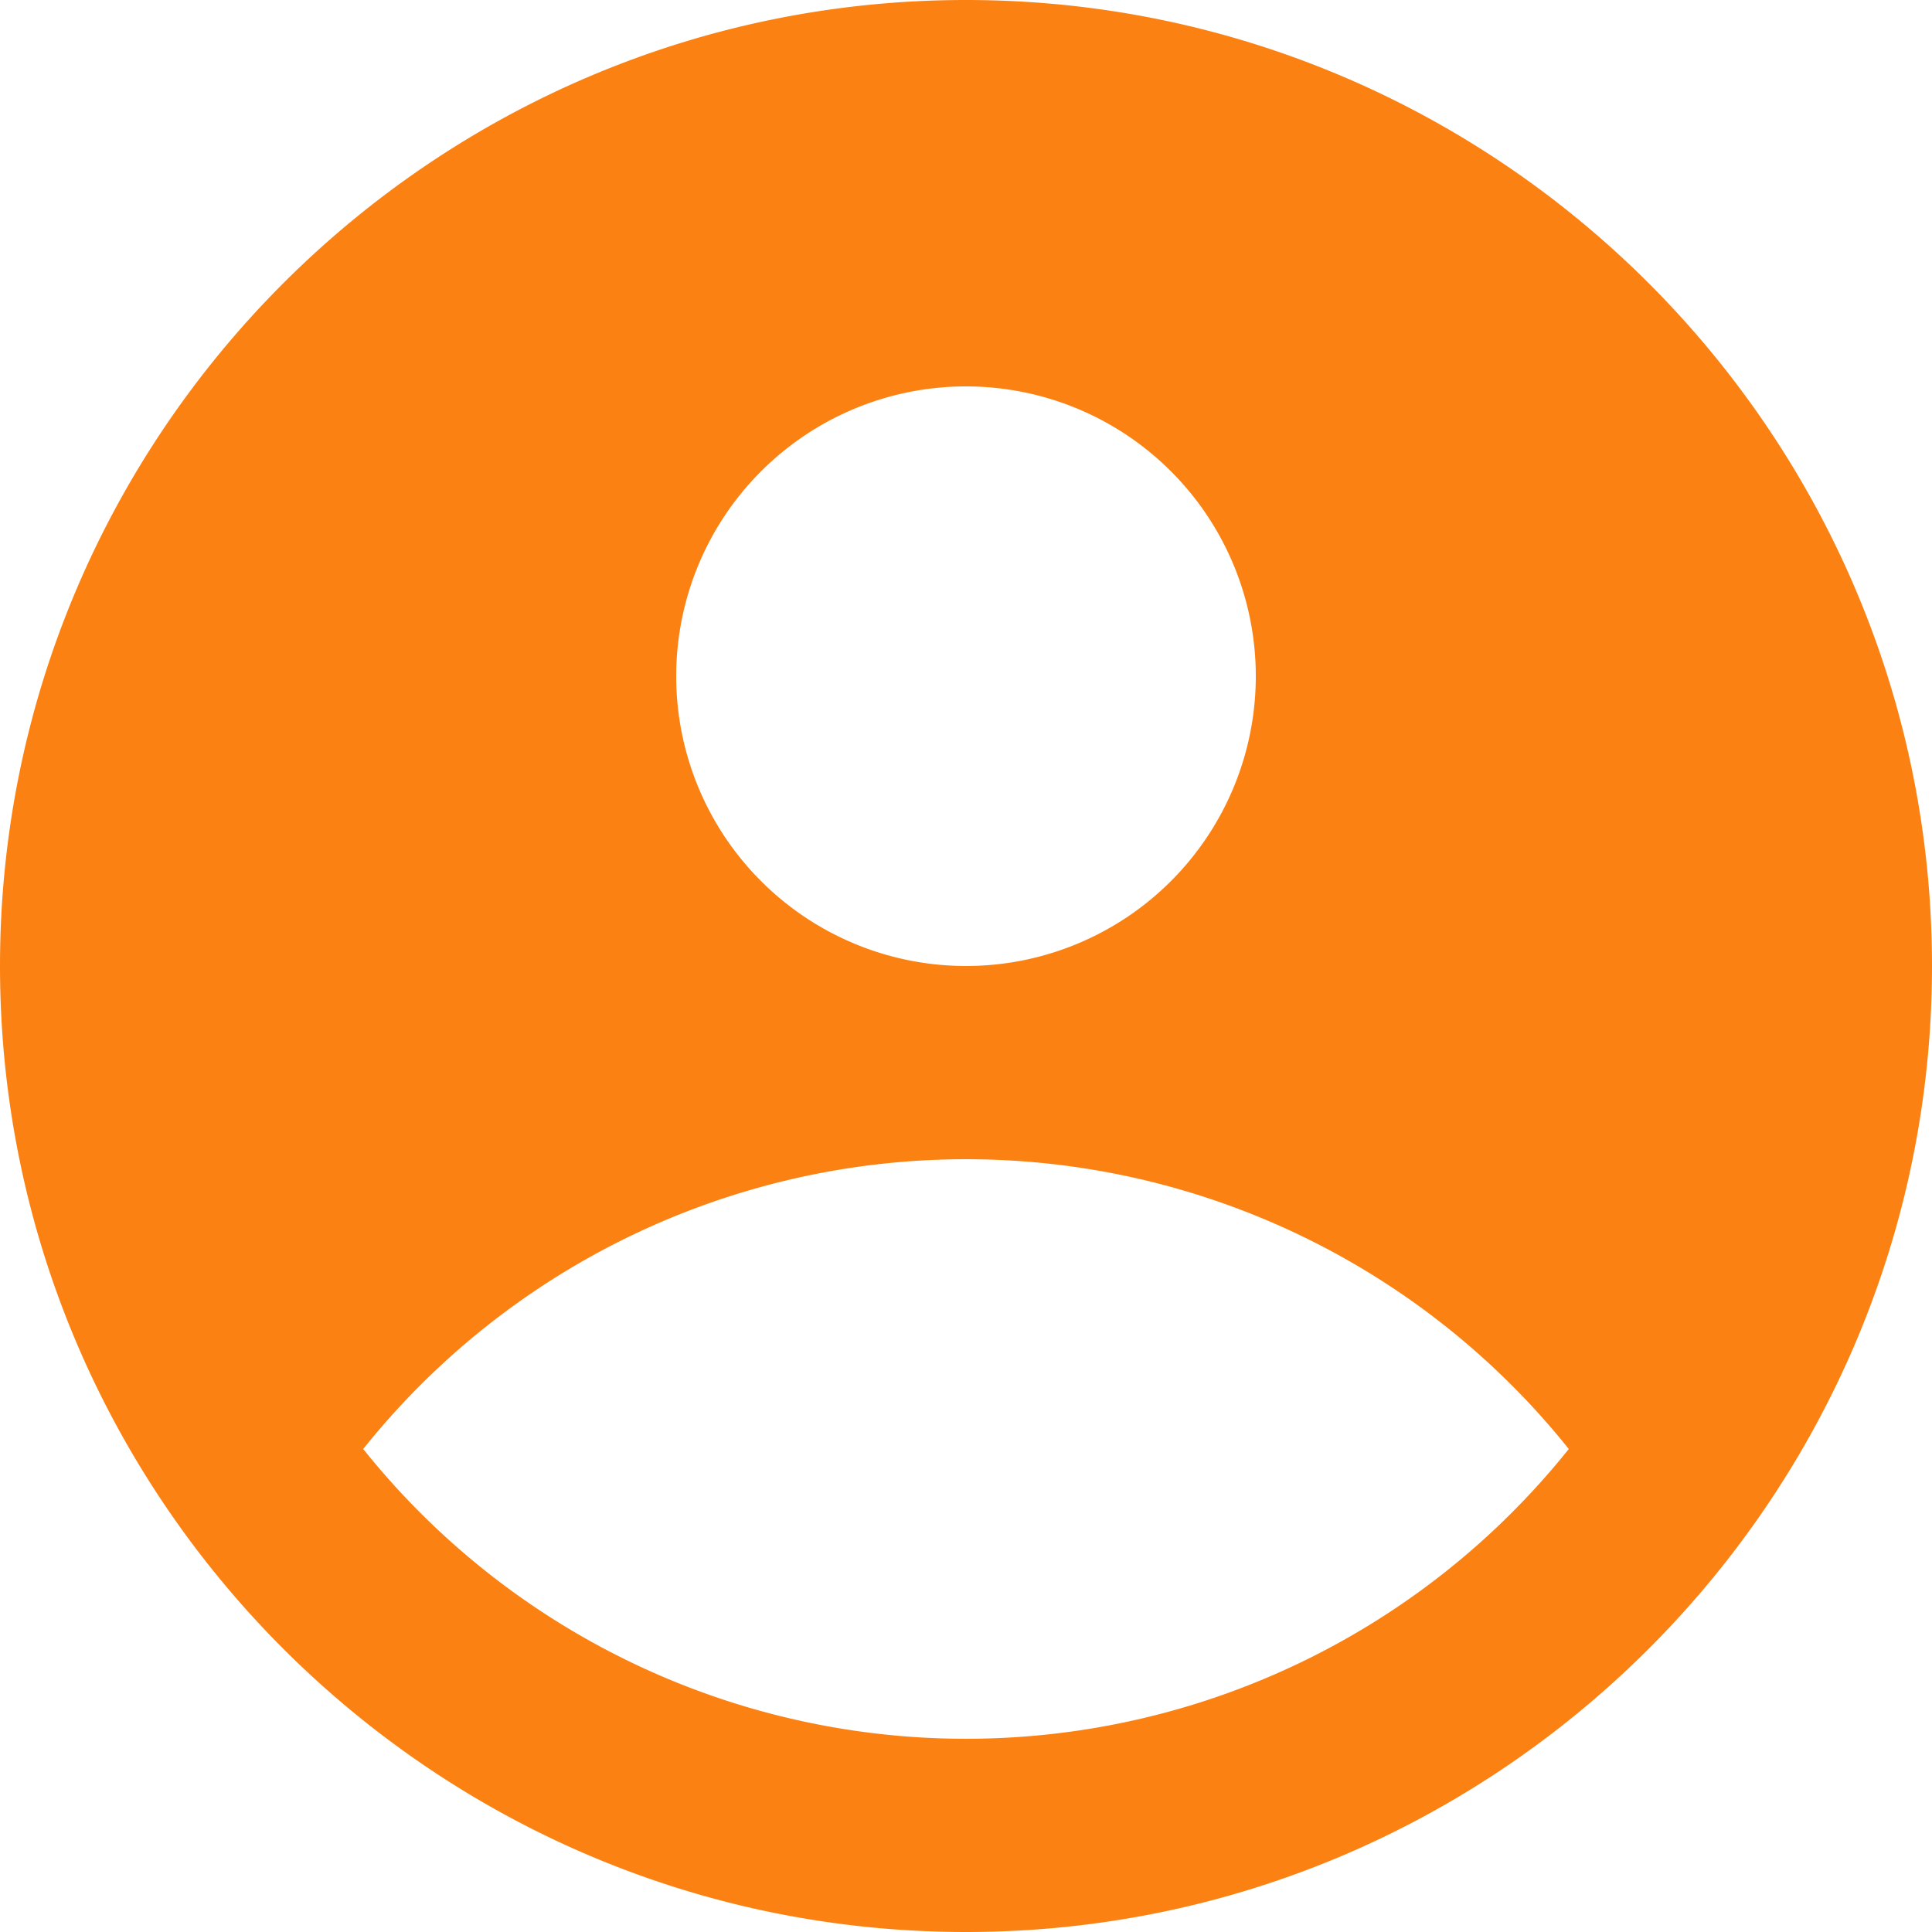
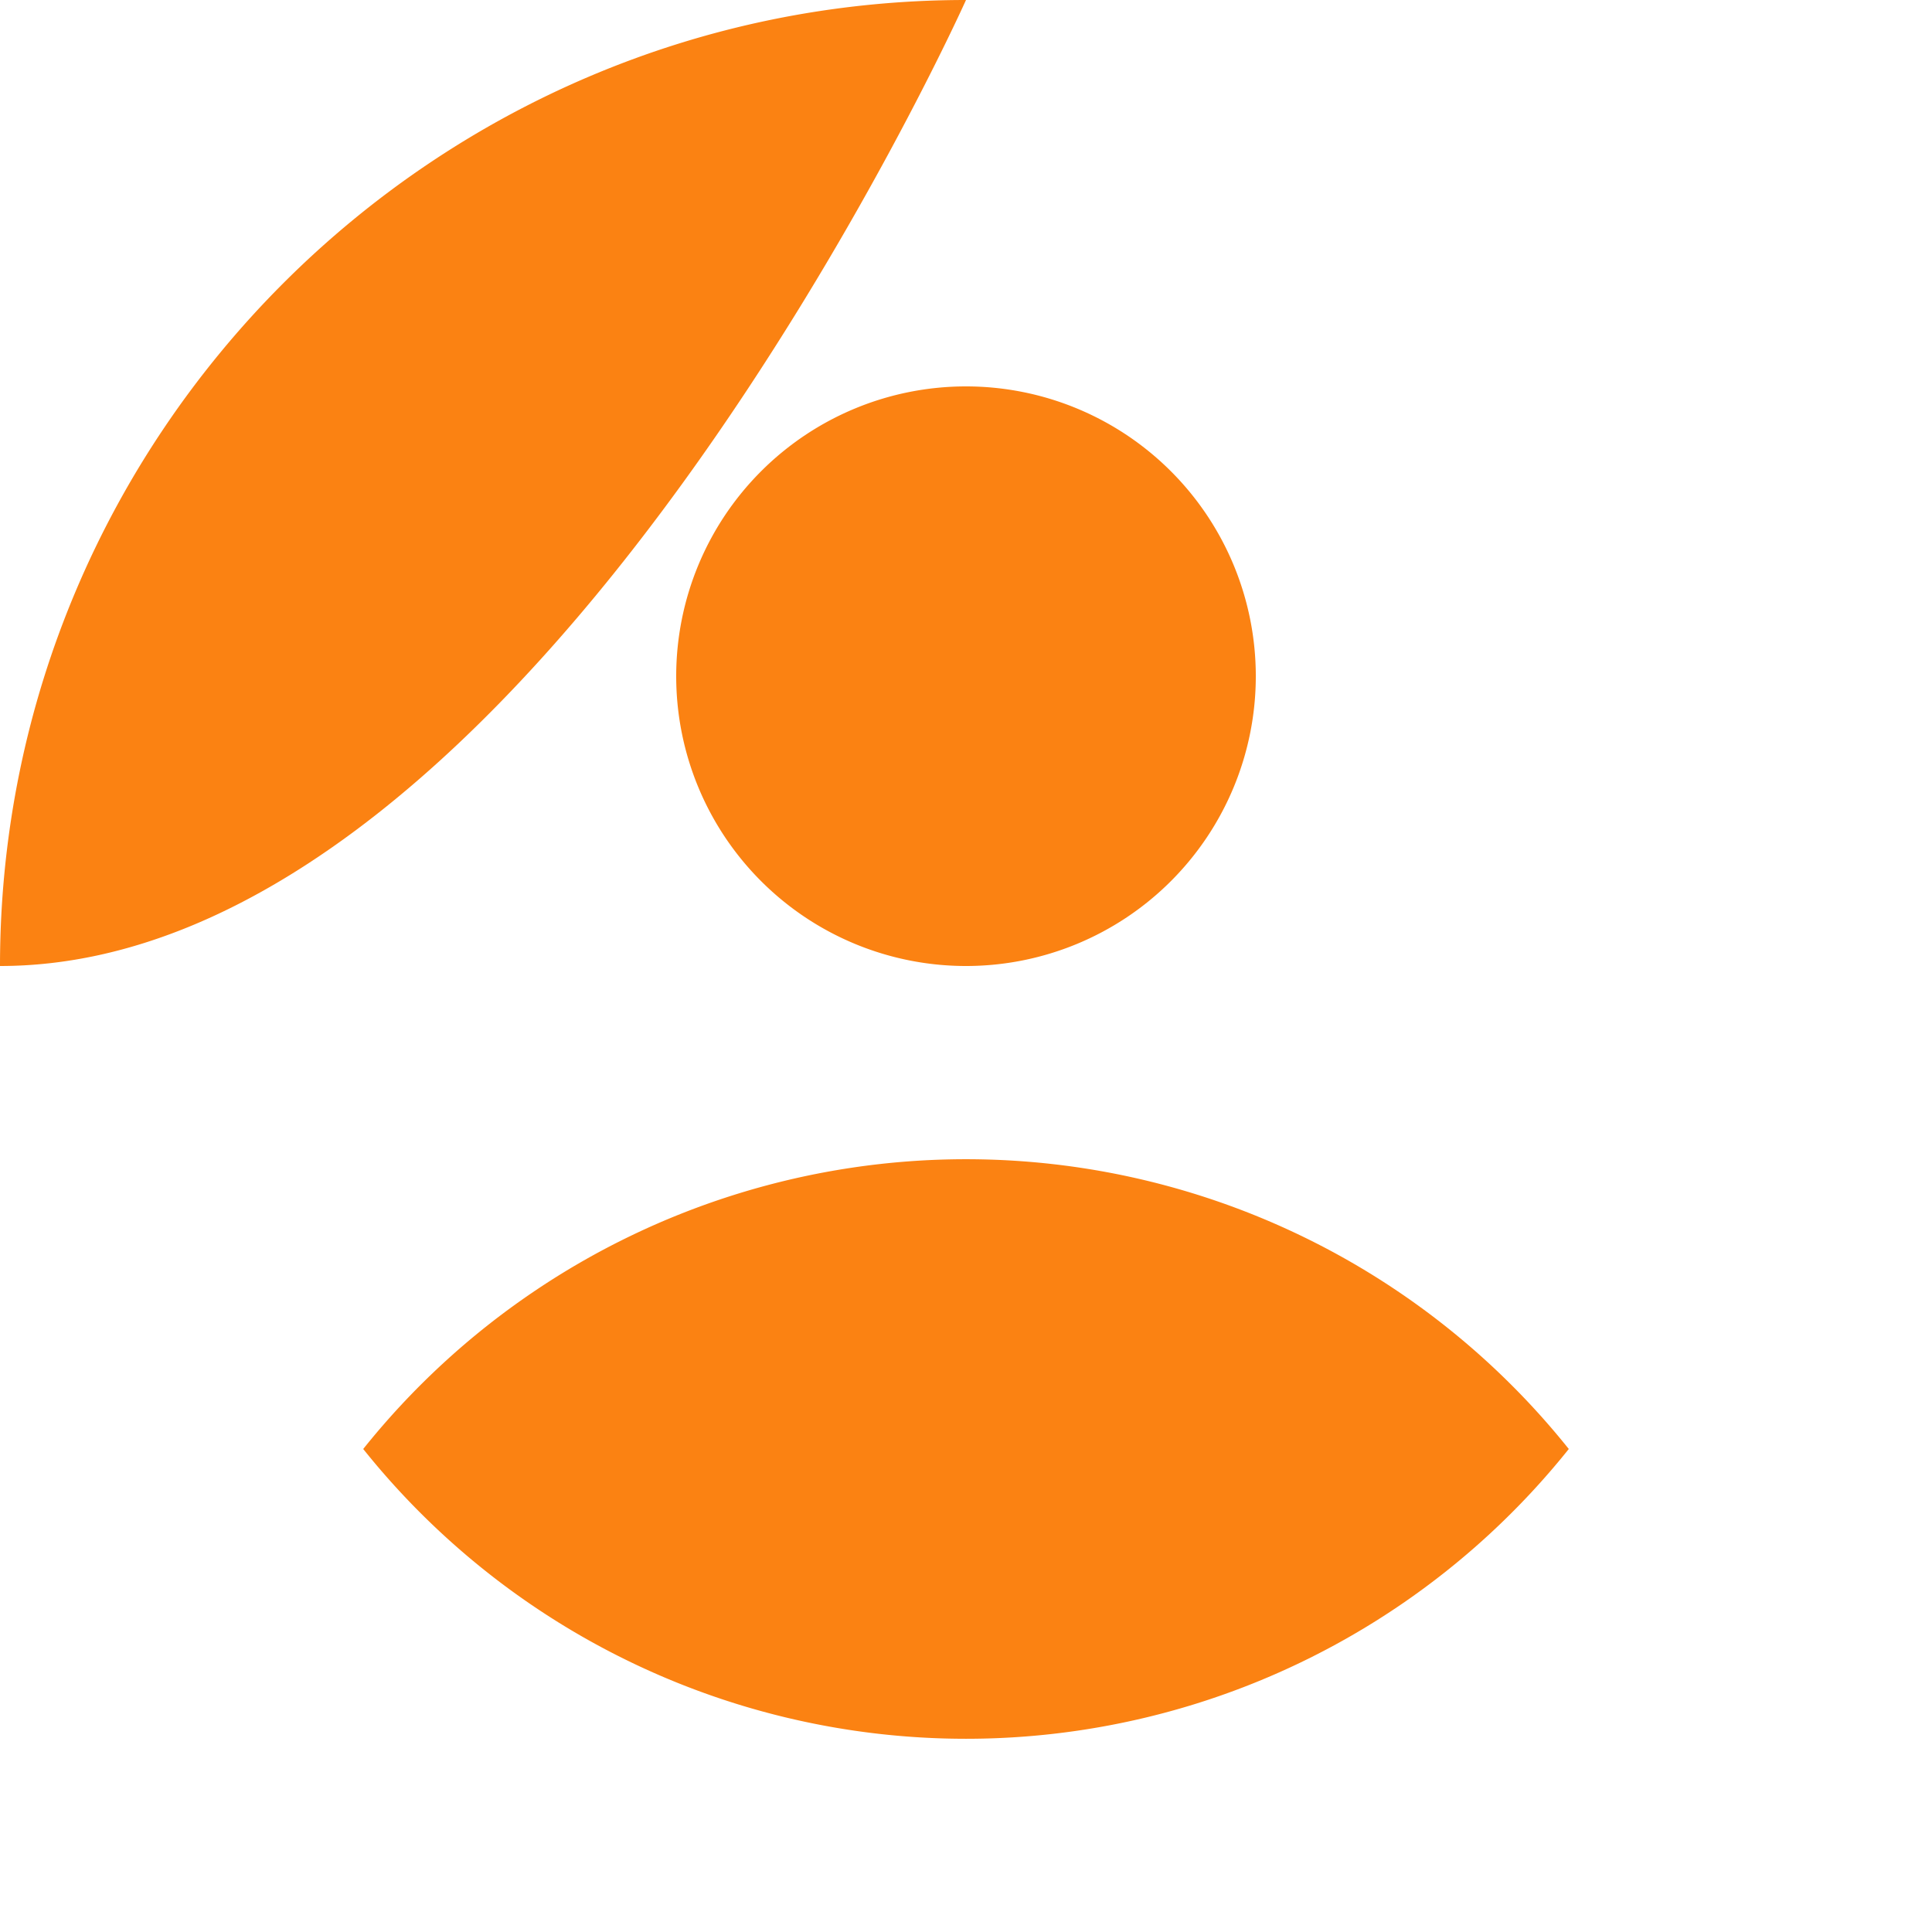
<svg xmlns="http://www.w3.org/2000/svg" xml:space="preserve" width="512" height="512" viewBox="0 0 20 20">
-   <path fill="#fb8212" fill-rule="evenodd" d="M10 0c5.514 0 10 4.486 10 10s-4.486 10-10 10S0 15.514 0 10 4.486 0 10 0m6.24 15a7.99 7.99 0 0 1-12.48 0 7.99 7.99 0 0 1 12.48 0M10 10a3 3 0 1 0 0-6 3 3 0 0 0 0 6" clip-rule="evenodd" data-original="#000000" />
+   <path fill="#fb8212" fill-rule="evenodd" d="M10 0s-4.486 10-10 10S0 15.514 0 10 4.486 0 10 0m6.24 15a7.99 7.99 0 0 1-12.48 0 7.99 7.99 0 0 1 12.48 0M10 10a3 3 0 1 0 0-6 3 3 0 0 0 0 6" clip-rule="evenodd" data-original="#000000" />
</svg>